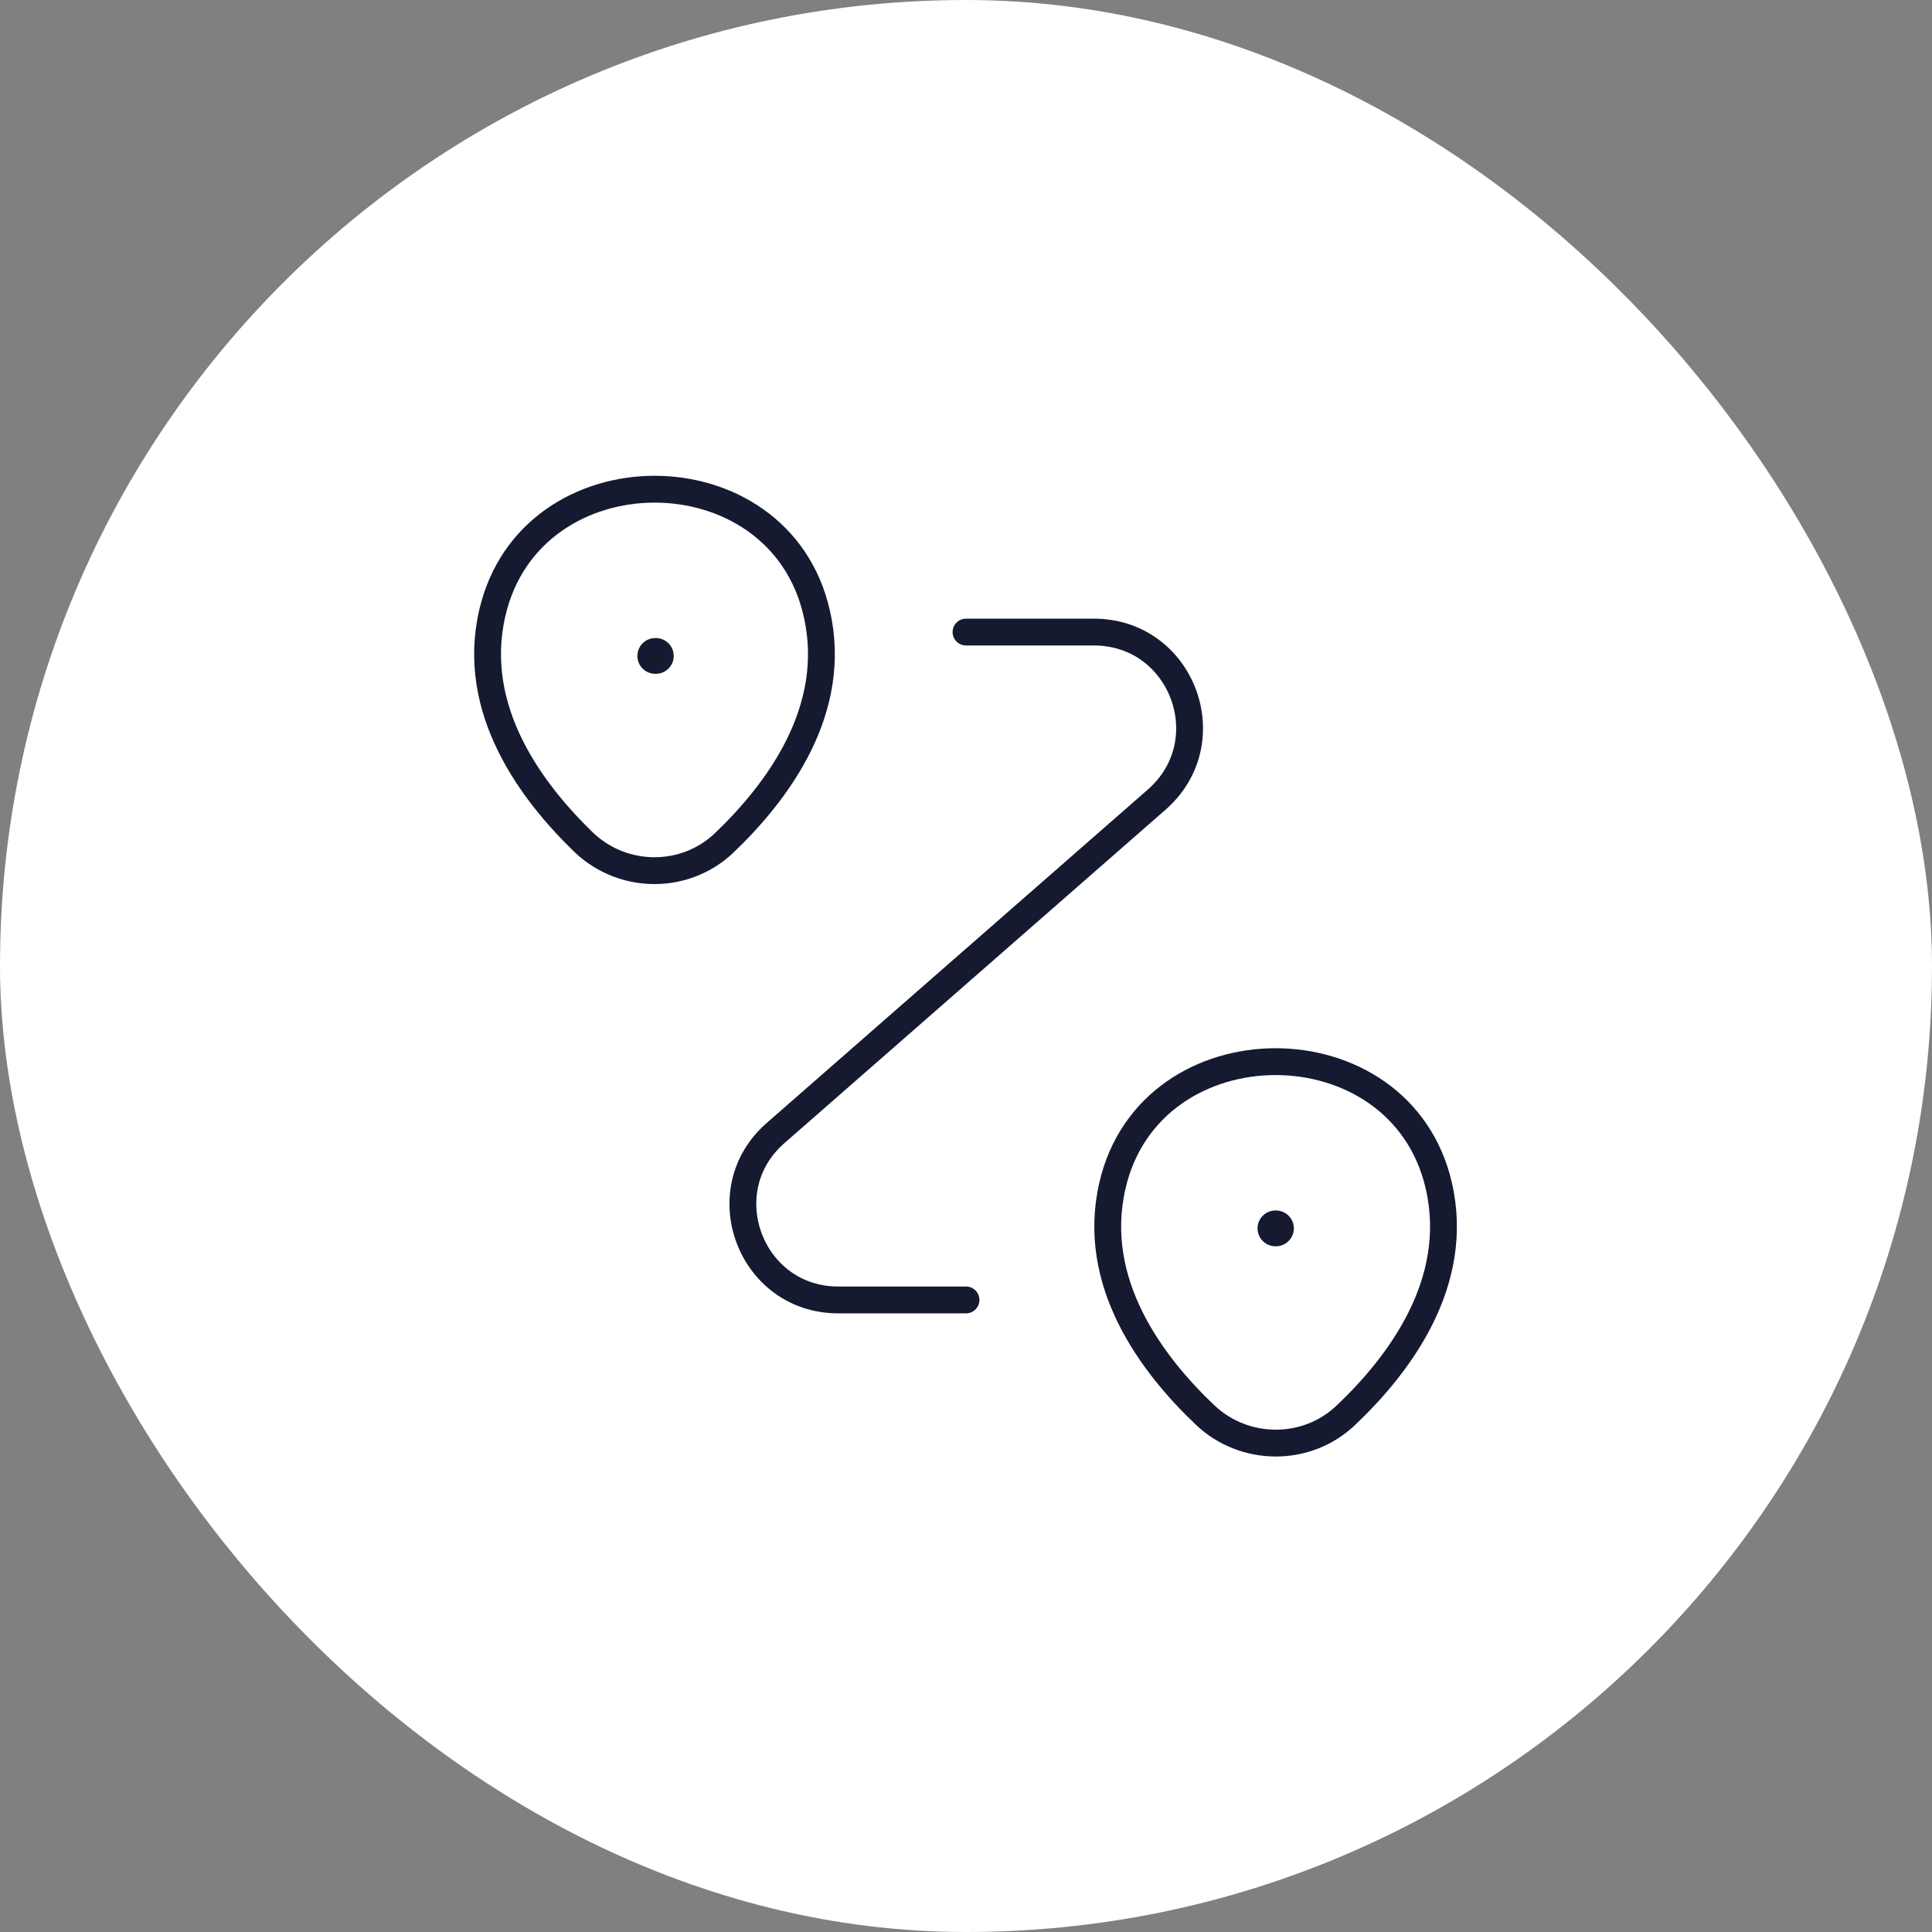
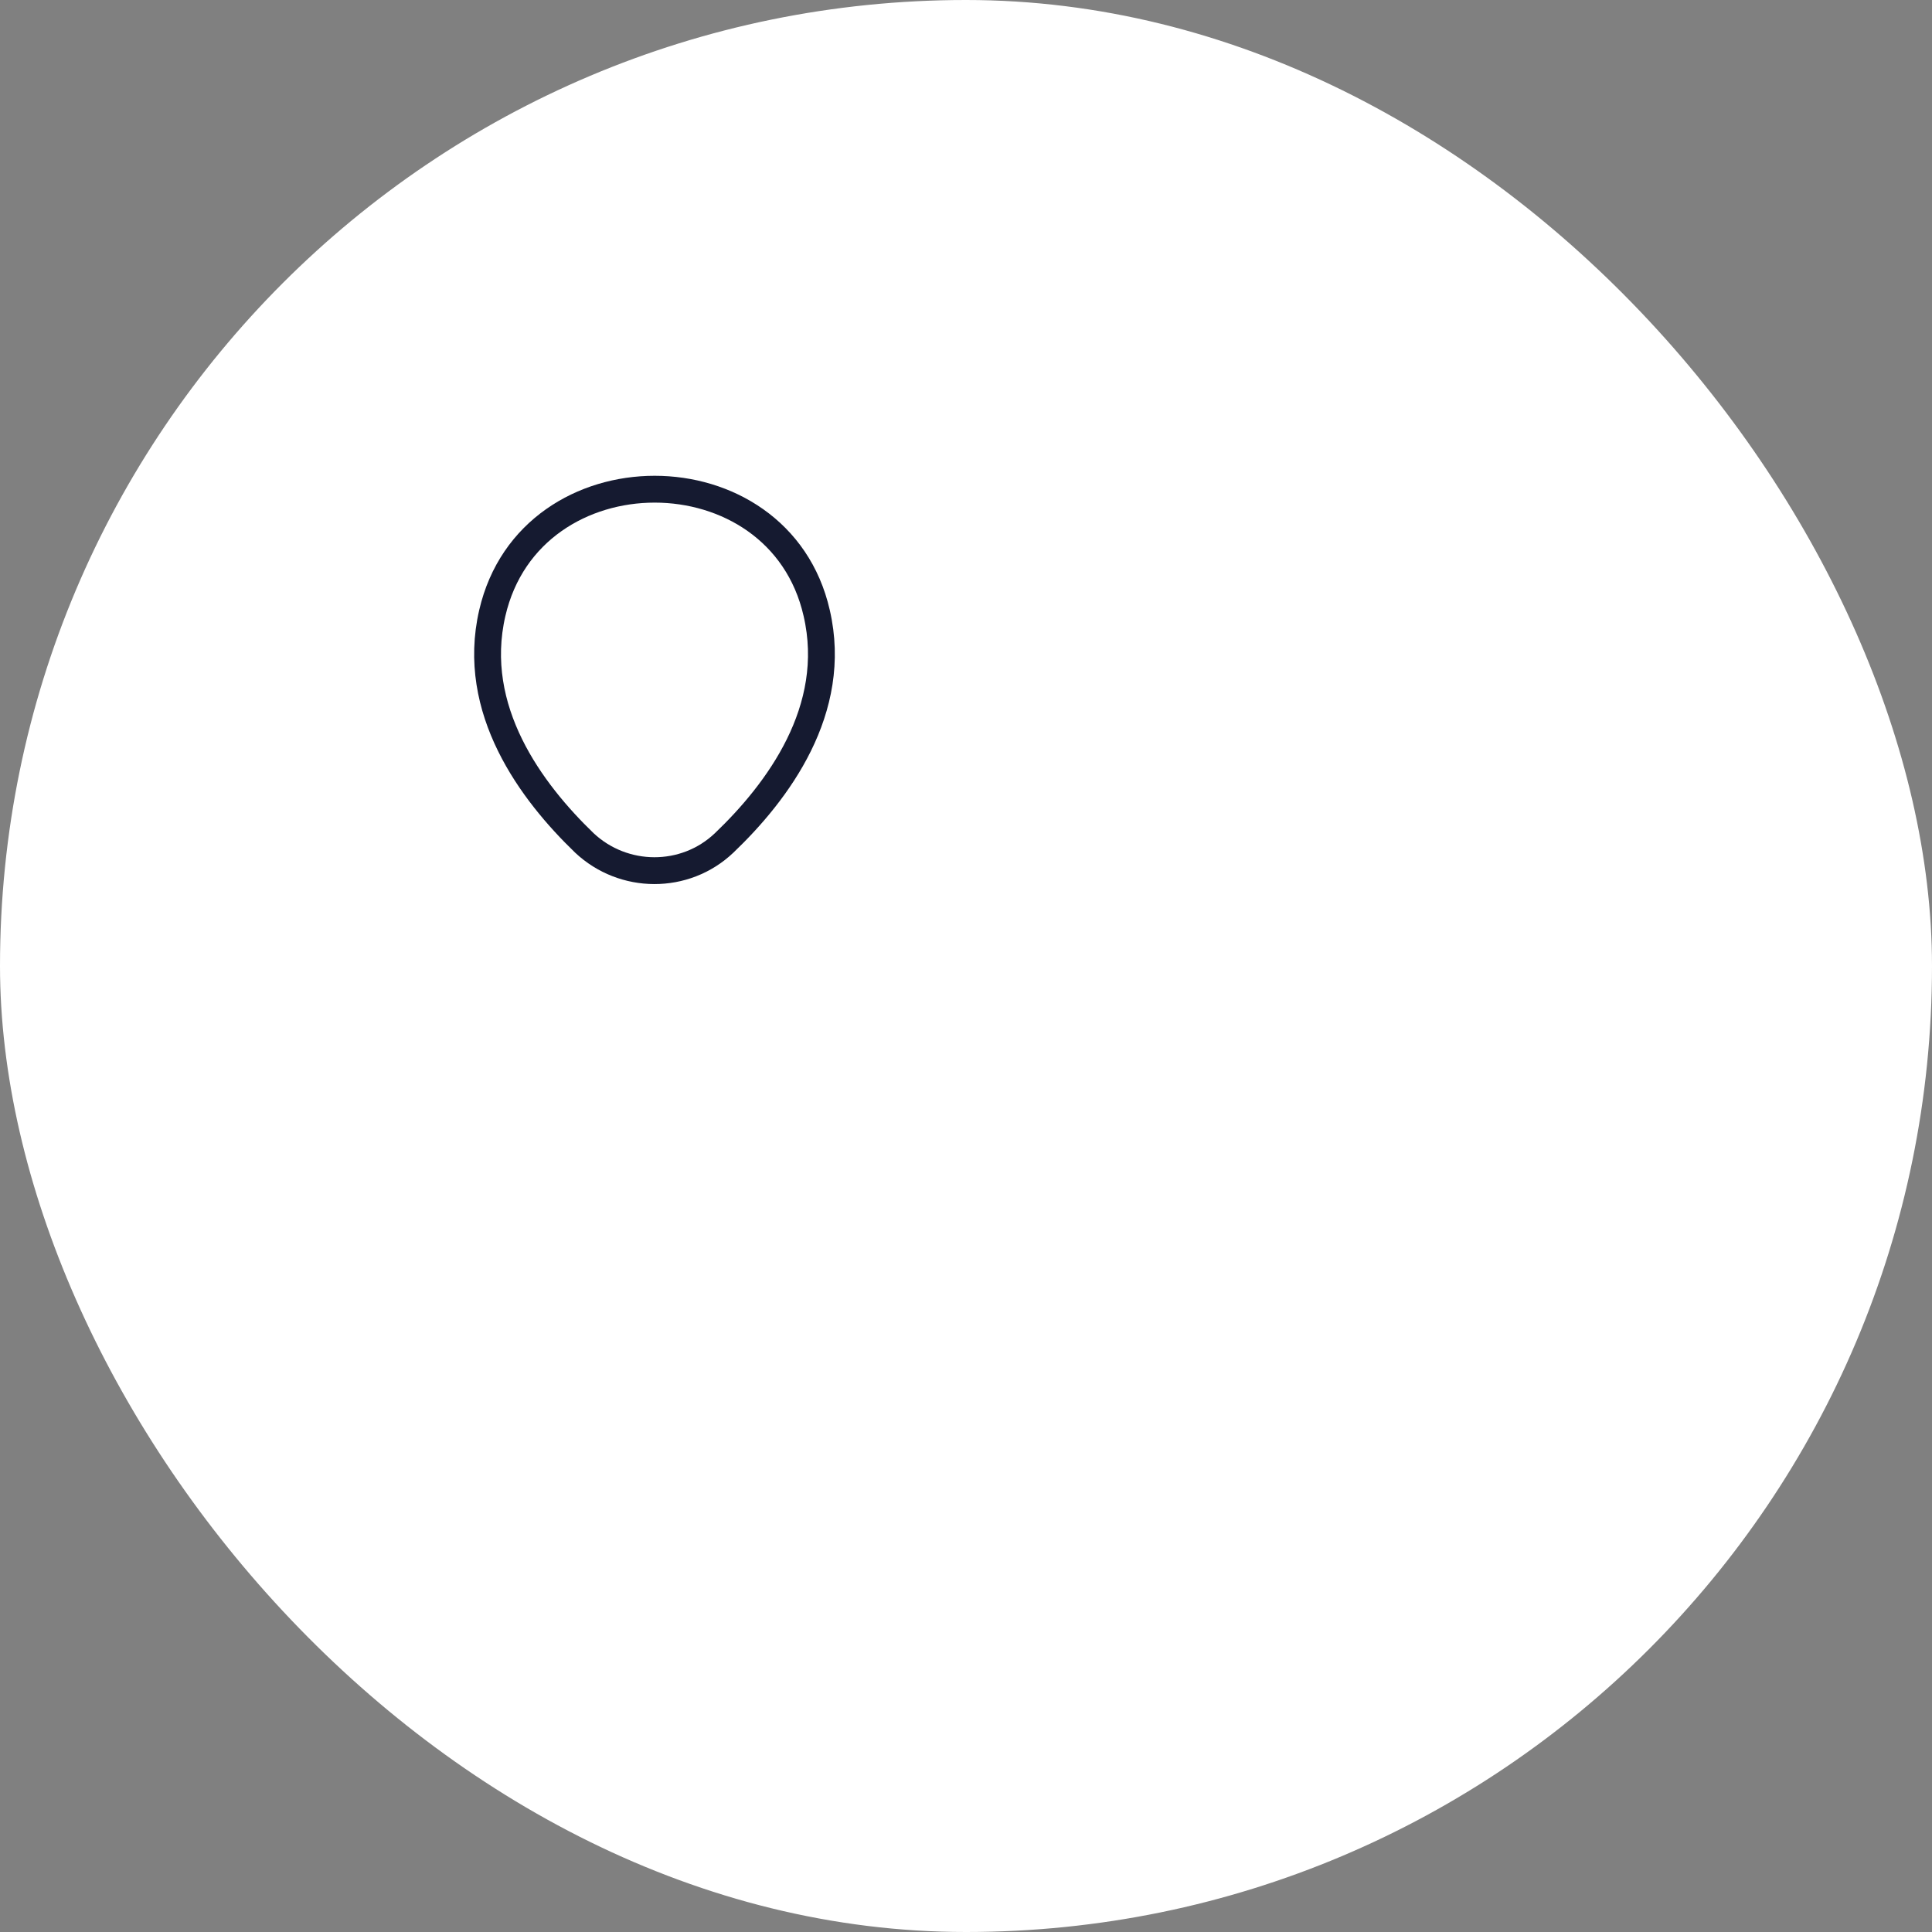
<svg xmlns="http://www.w3.org/2000/svg" width="108" height="108" viewBox="0 0 108 108" fill="none">
  <rect x="0" y="0" width="108" height="108" fill="#808080" stroke="none" />
  <rect width="108" height="108" rx="54" fill="white" />
  <path d="M27.52 34.267C29.653 25.04 43.547 25.04 45.653 34.267C46.907 39.68 43.467 44.267 40.48 47.12C38.293 49.2 34.853 49.173 32.667 47.12C29.707 44.267 26.267 39.68 27.52 34.267Z" stroke="#151A30" stroke-width="1.5" />
-   <path d="M62.187 66.267C64.32 57.04 78.293 57.04 80.427 66.267C81.68 71.68 78.24 76.267 75.227 79.12C73.04 81.2 69.573 81.173 67.387 79.12C64.373 76.267 60.933 71.68 62.187 66.267Z" stroke="#151A30" stroke-width="1.5" />
-   <path d="M54 35.333H61.147C66.08 35.333 68.373 41.44 64.667 44.693L43.36 63.333C39.653 66.56 41.947 72.667 46.853 72.667H54" stroke="#151A30" stroke-width="1.5" stroke-linecap="round" stroke-linejoin="round" />
-   <path d="M36.63 36.667H36.661" stroke="#151A30" stroke-width="2" stroke-linecap="round" stroke-linejoin="round" />
-   <path d="M71.297 68.667H71.327" stroke="#151A30" stroke-width="2" stroke-linecap="round" stroke-linejoin="round" />
</svg>